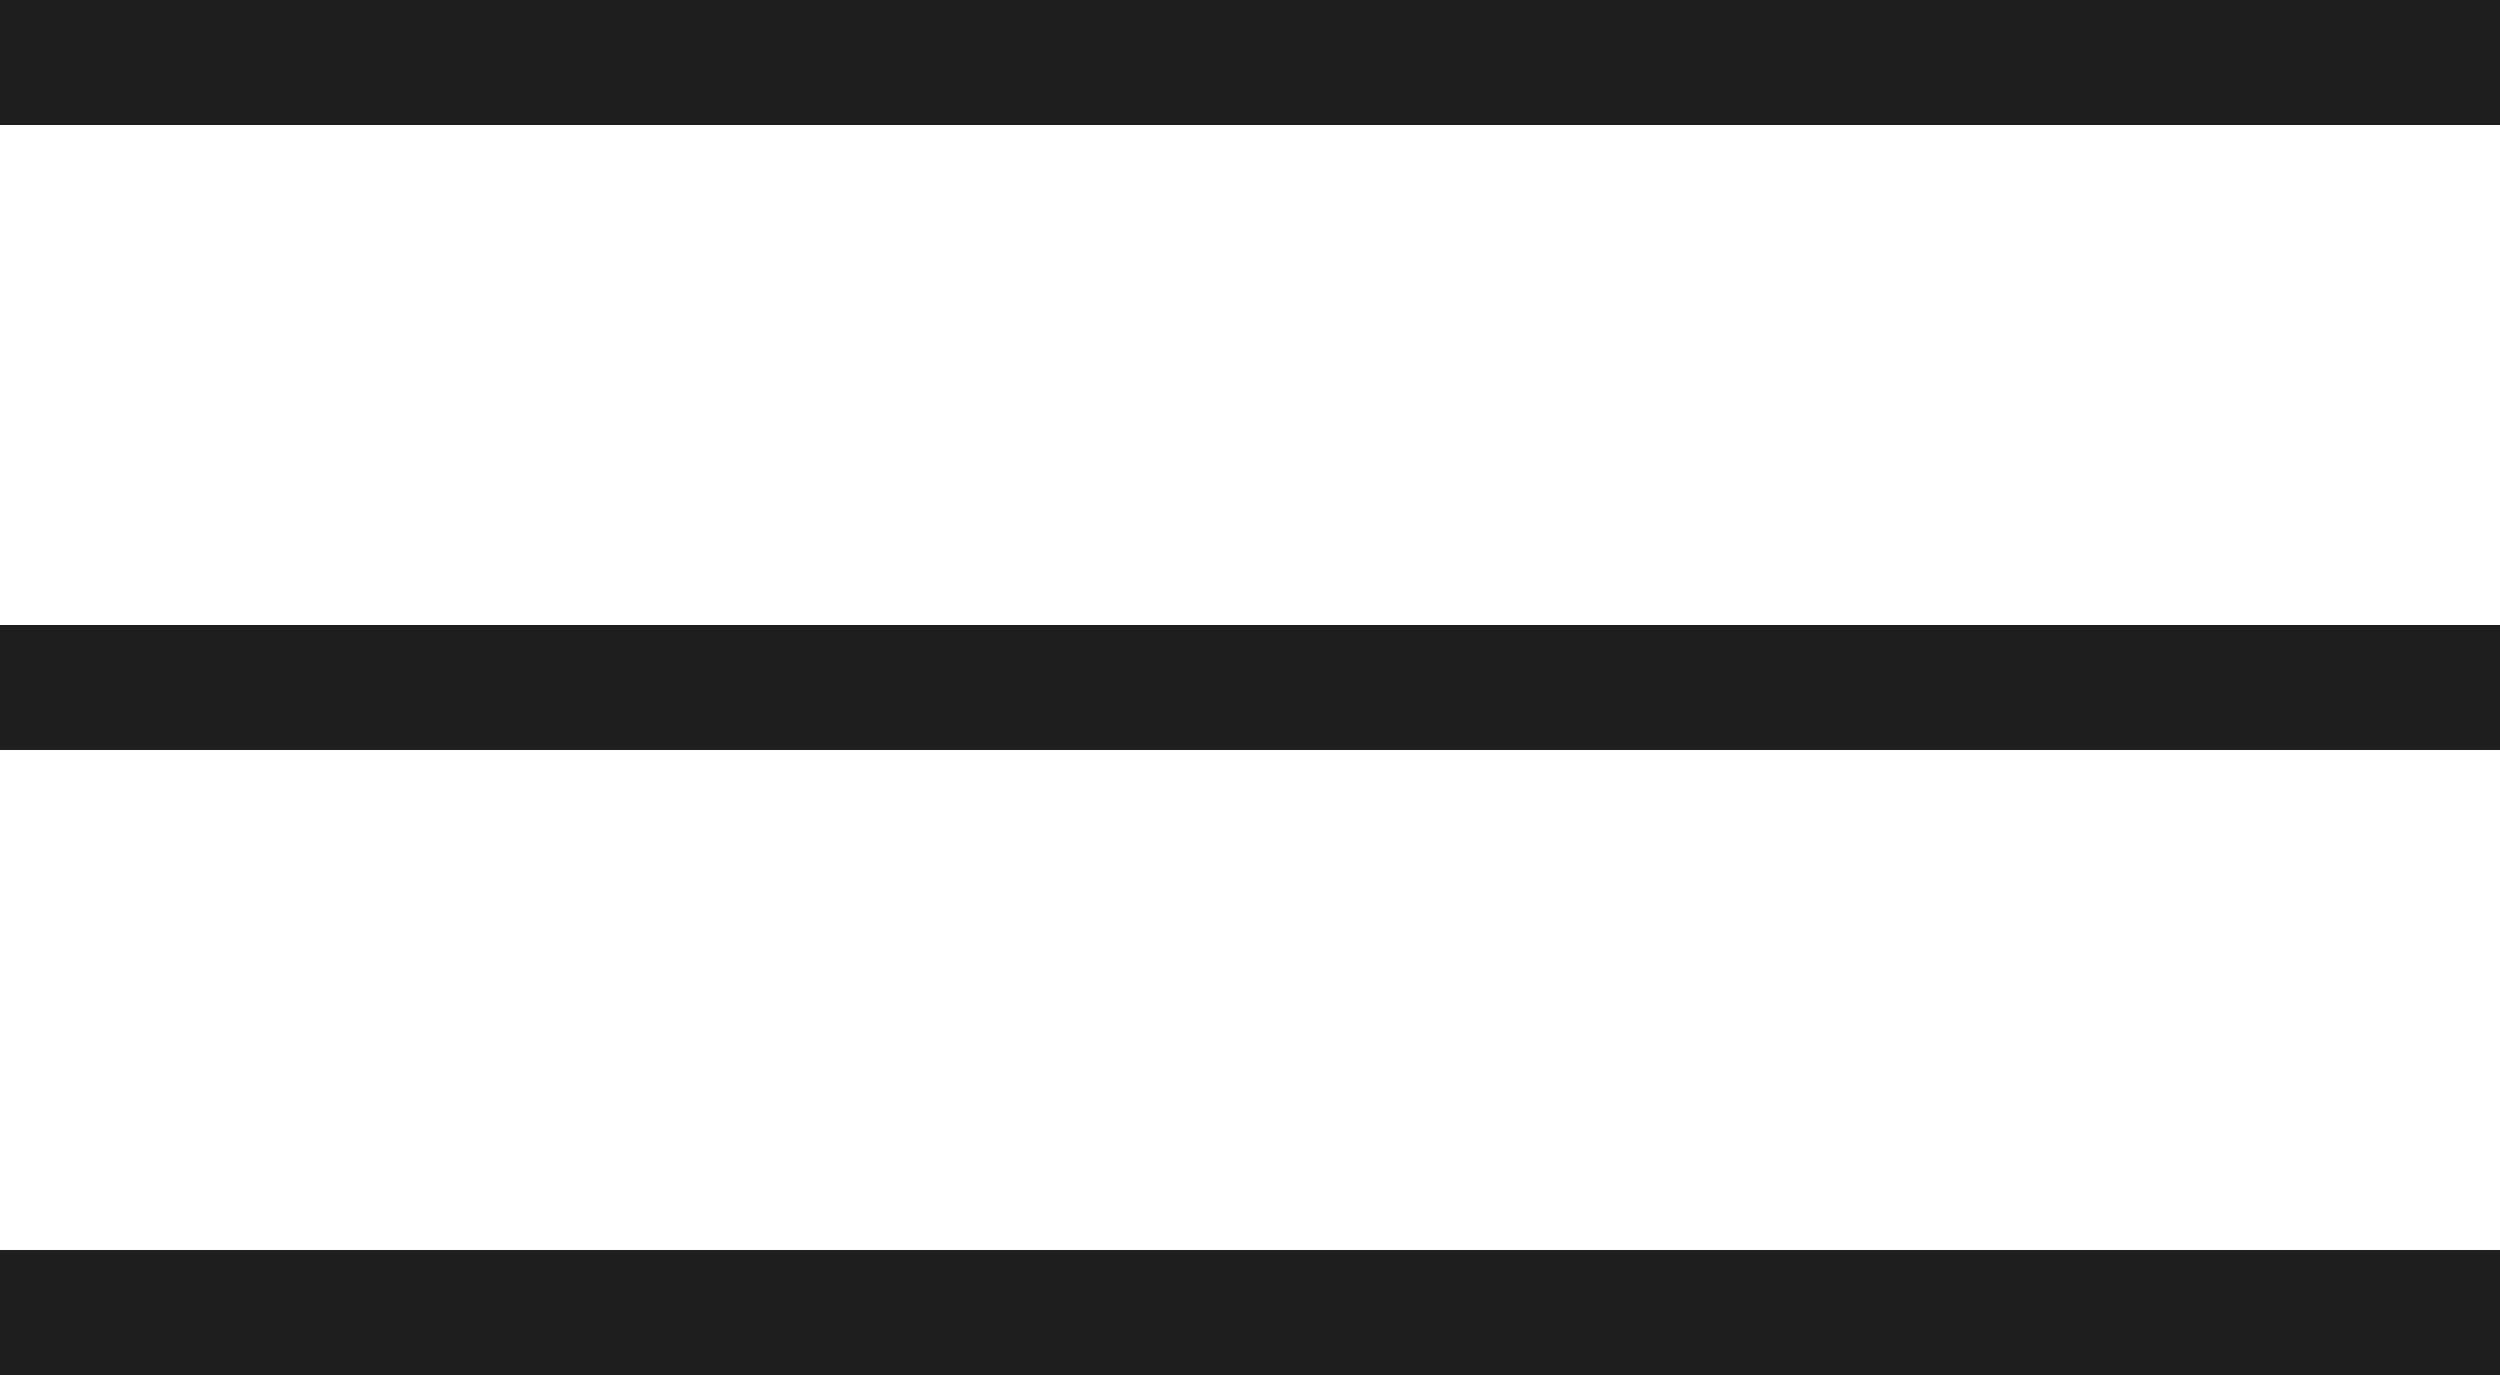
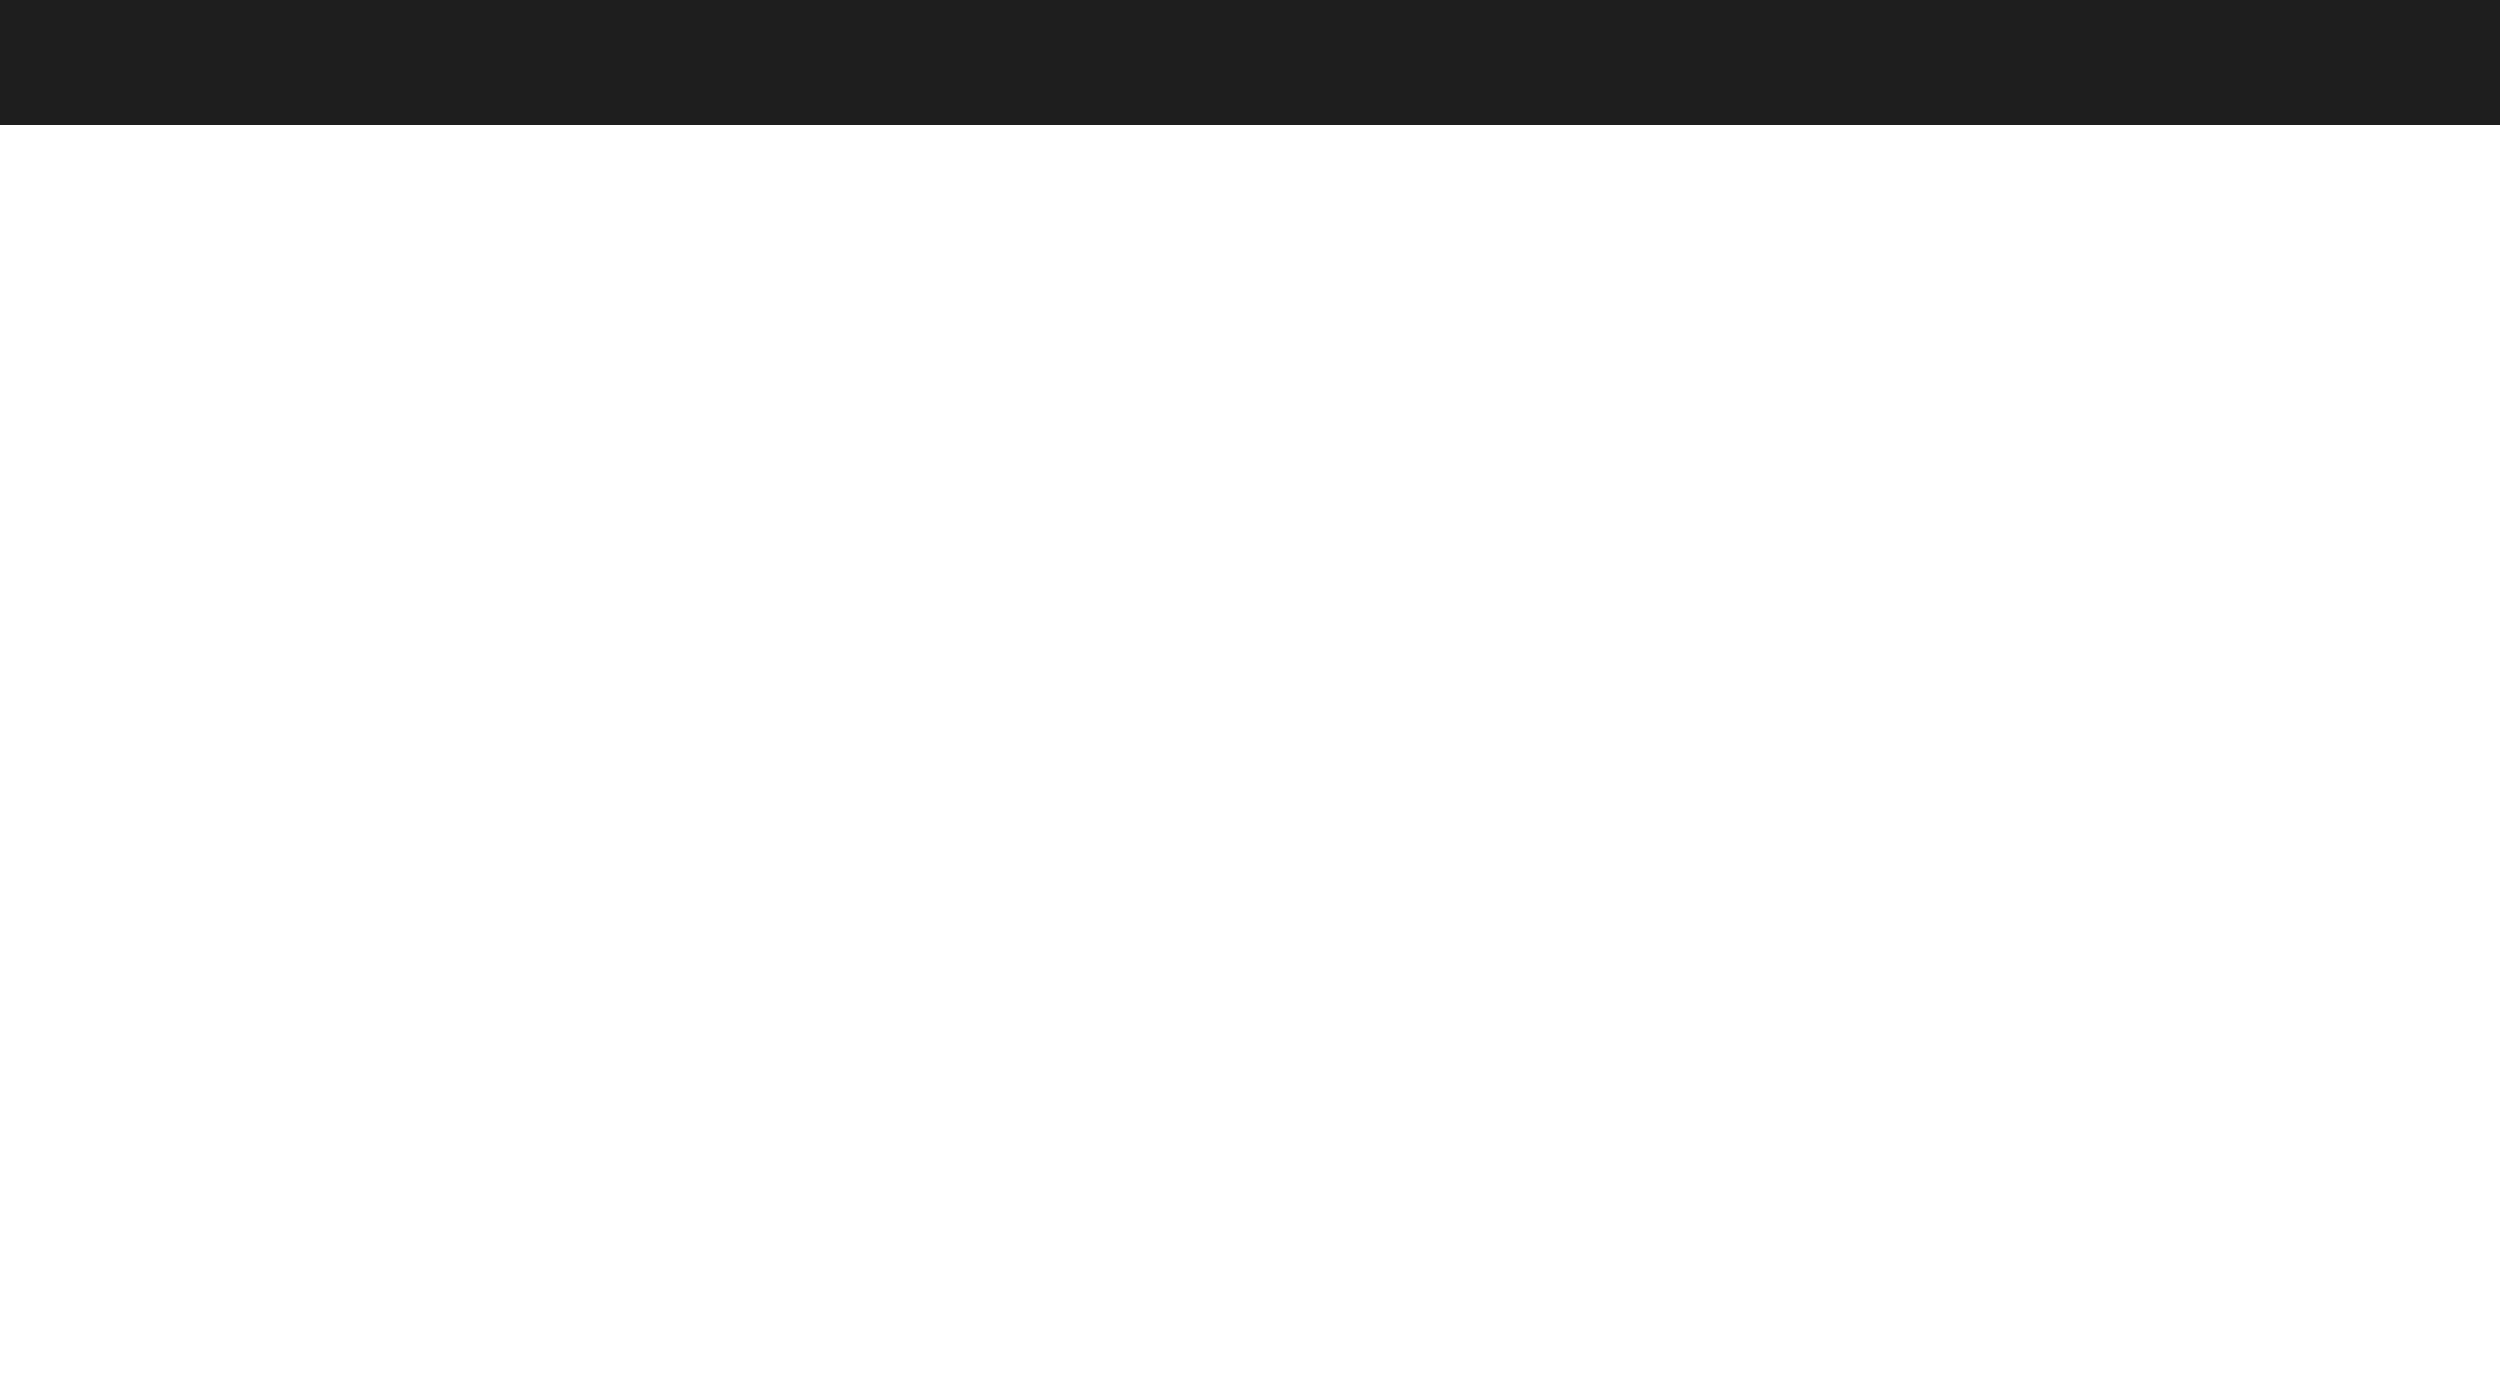
<svg xmlns="http://www.w3.org/2000/svg" width="40" height="22" viewBox="0 0 40 22" fill="none">
  <rect width="40" height="2" fill="#1E1E1E" />
-   <rect y="10" width="40" height="2" fill="#1E1E1E" />
-   <rect y="20" width="40" height="2" fill="#1E1E1E" />
</svg>